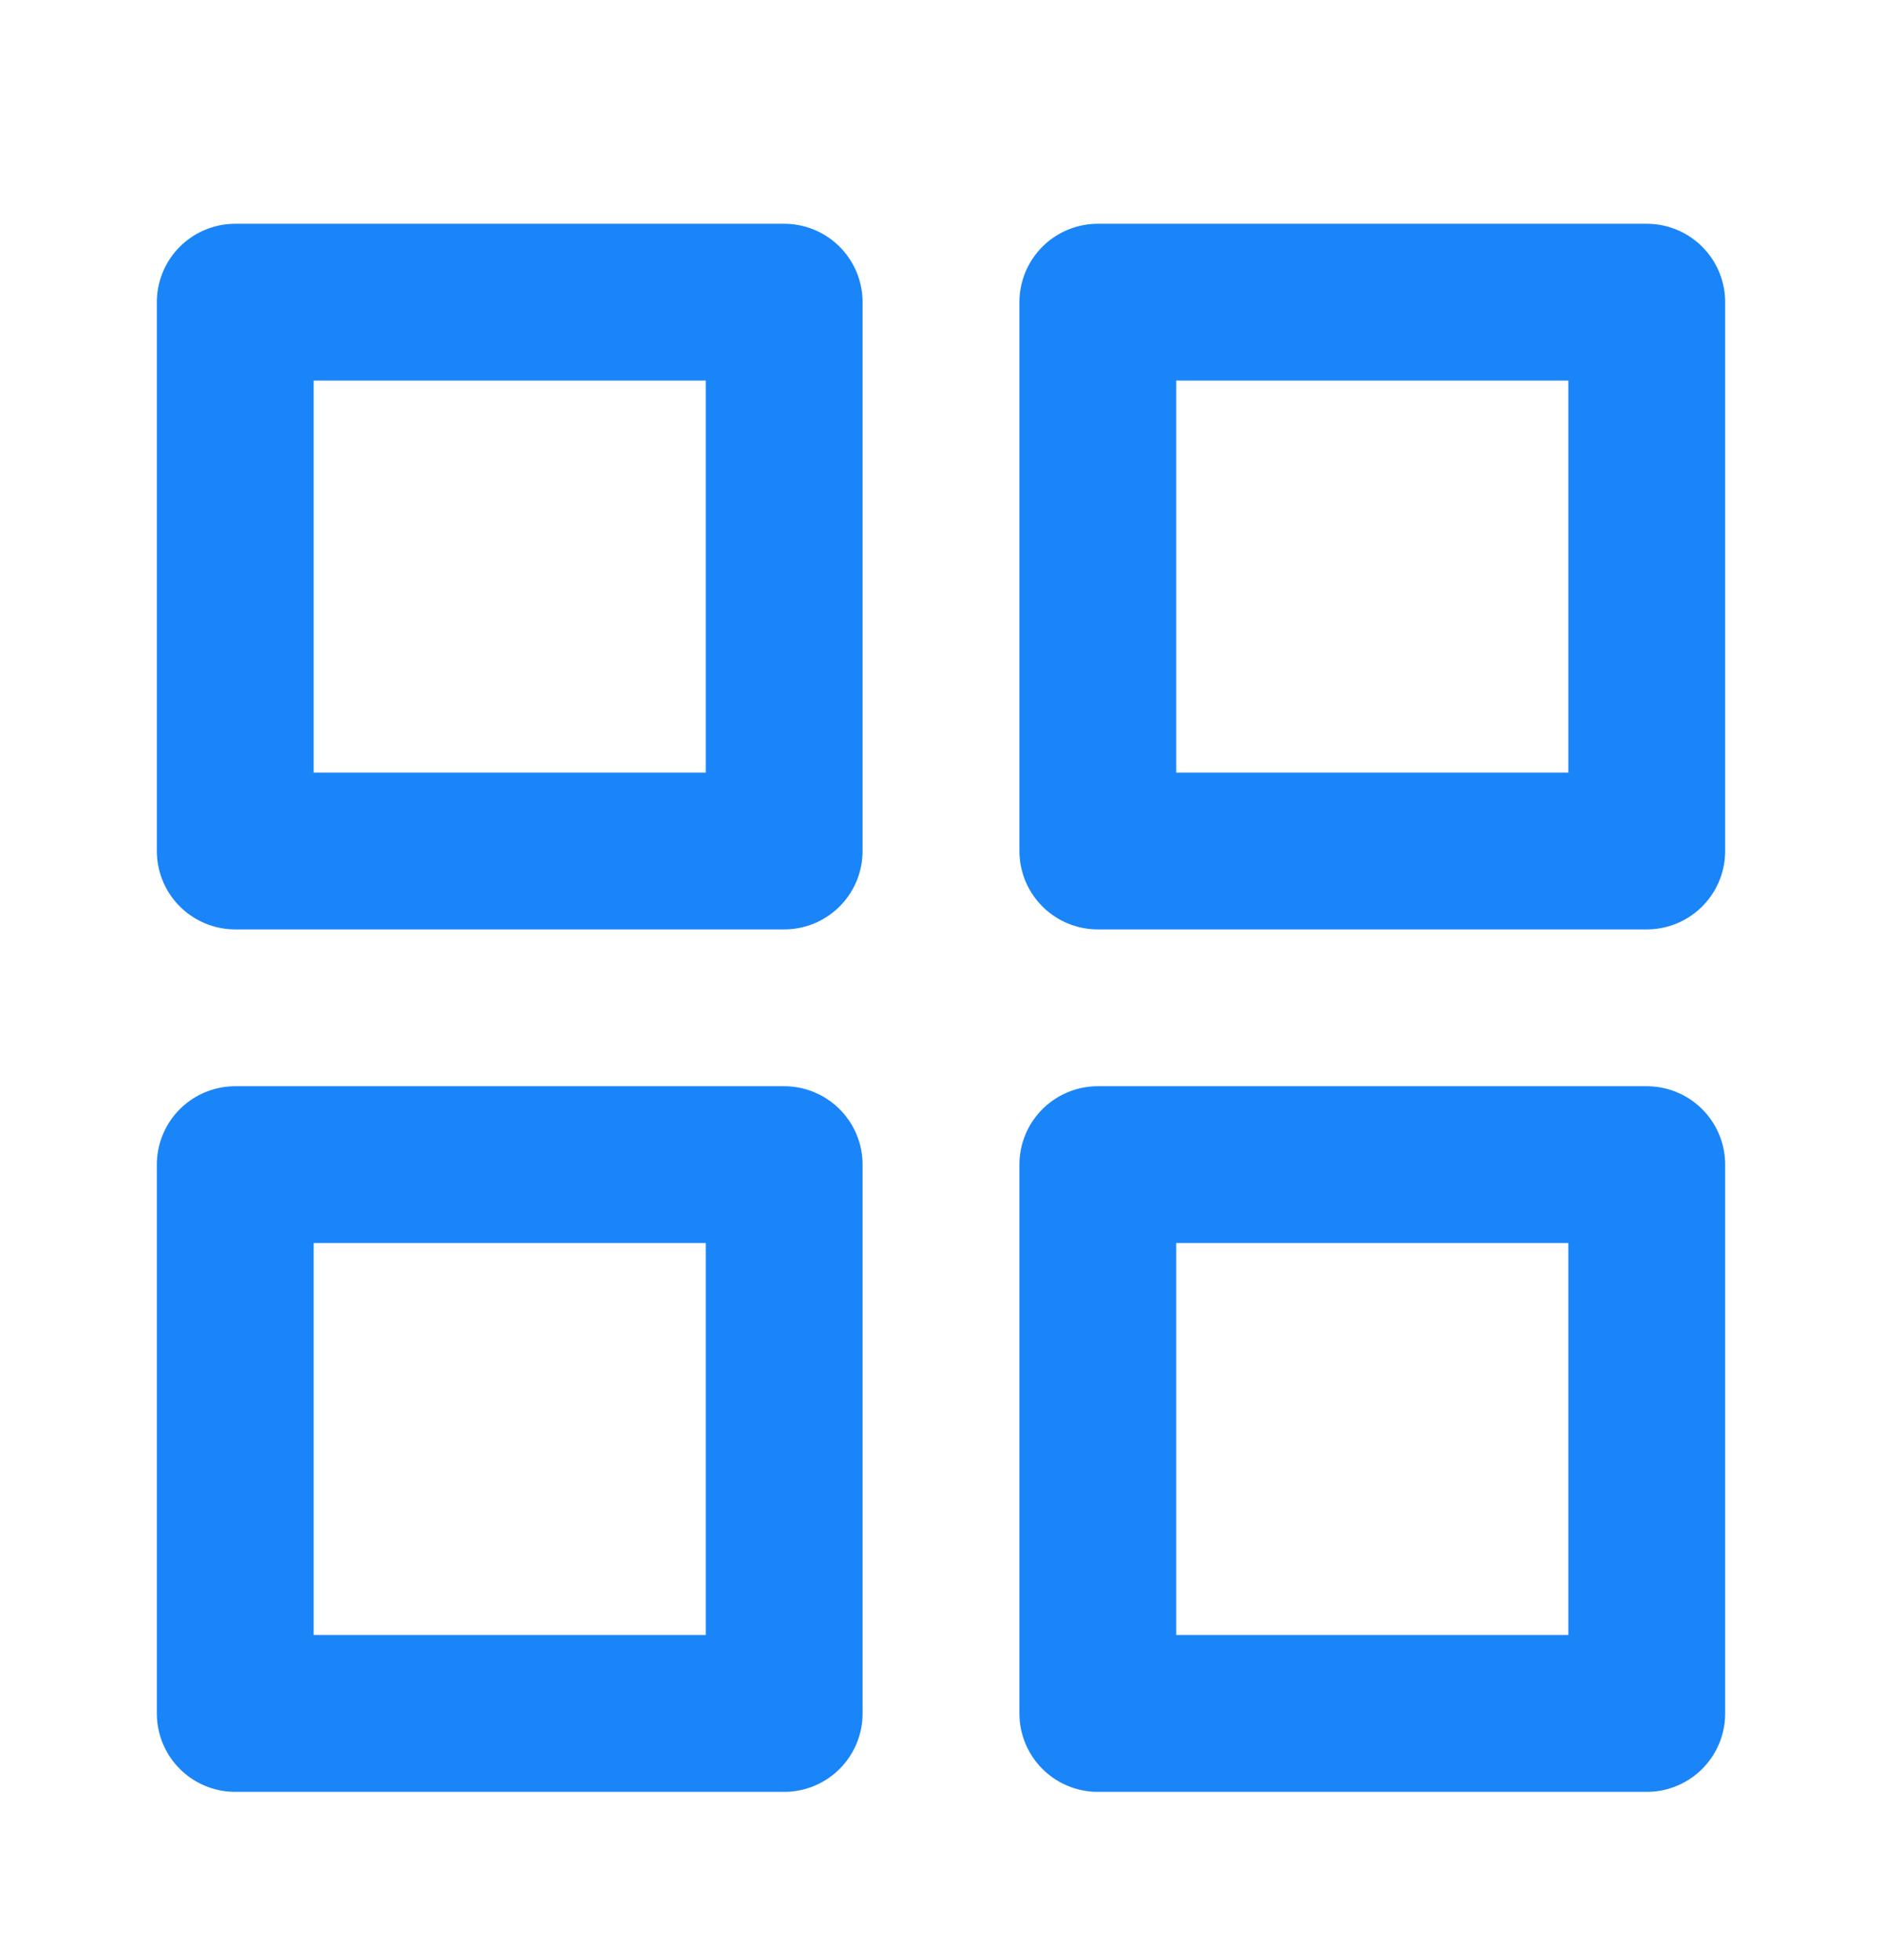
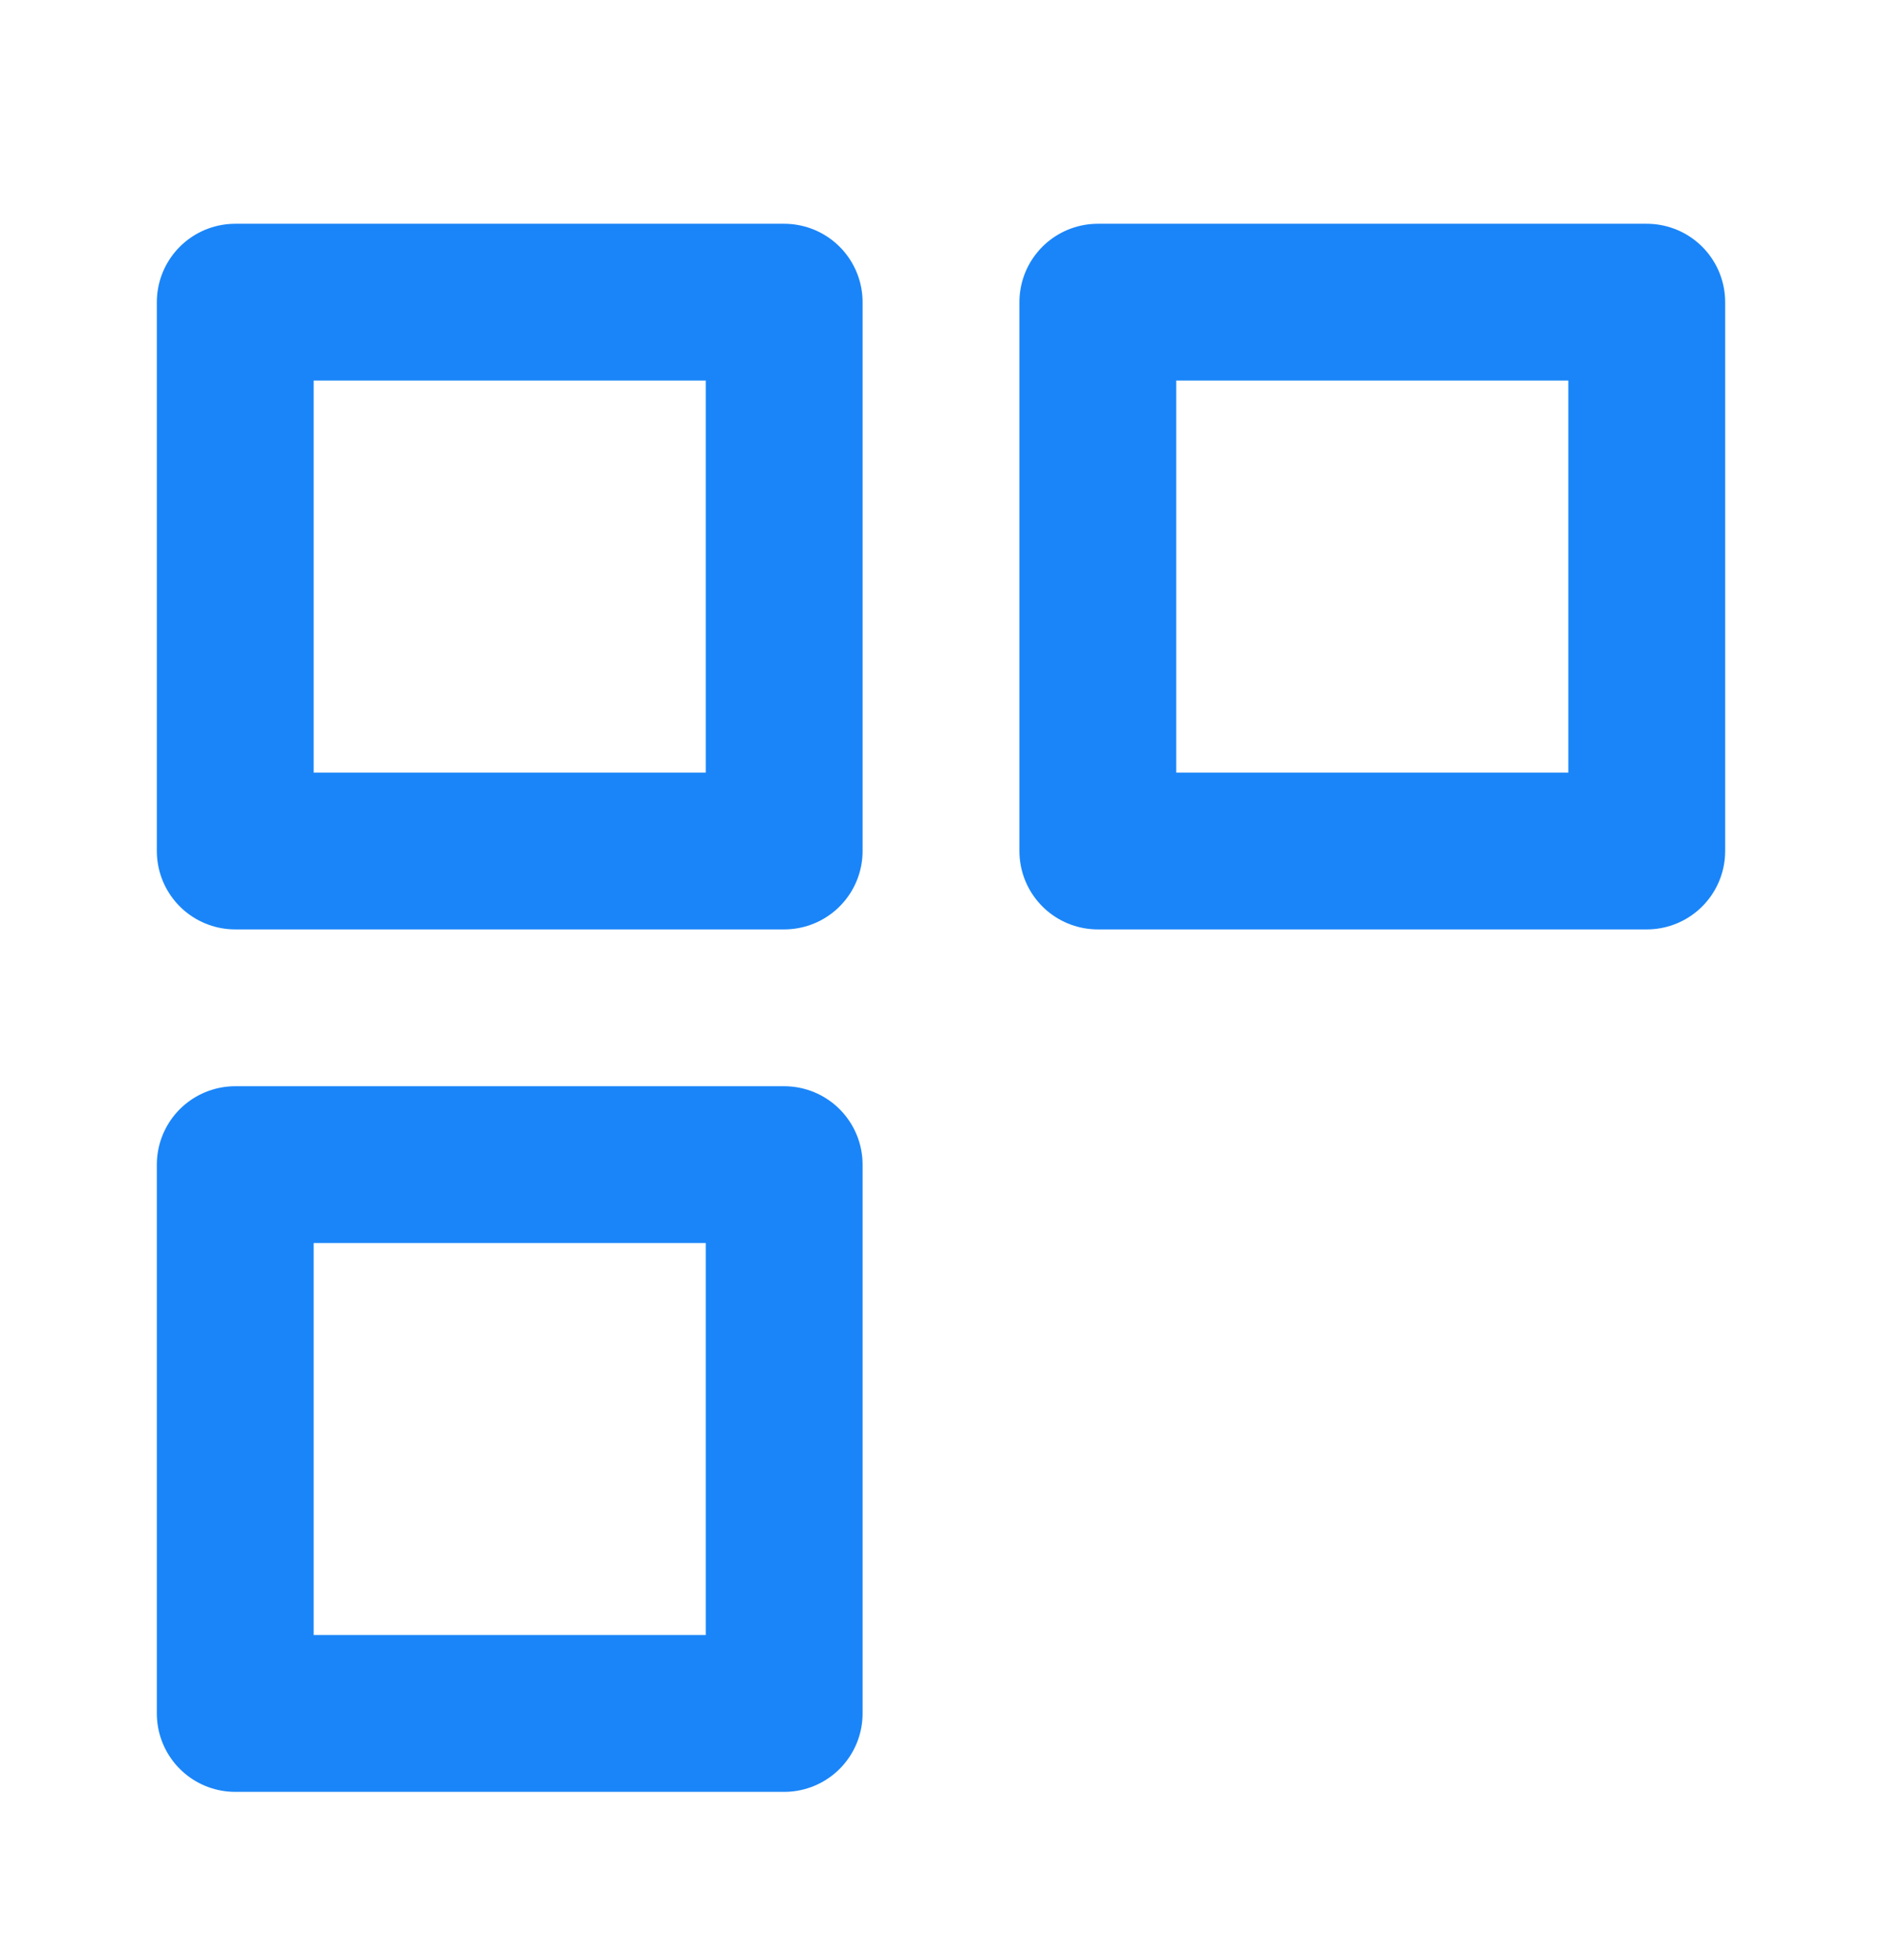
<svg xmlns="http://www.w3.org/2000/svg" width="24" height="25" viewBox="0 0 24 25" fill="none">
  <path d="M10 3.854H3V10.854H10V3.854Z" stroke="#1A85F8" stroke-width="2" stroke-linecap="round" stroke-linejoin="round" />
  <path d="M21 3.854H14V10.854H21V3.854Z" stroke="#1A85F8" stroke-width="2" stroke-linecap="round" stroke-linejoin="round" />
-   <path d="M21 14.854H14V21.854H21V14.854Z" stroke="#1A85F8" stroke-width="2" stroke-linecap="round" stroke-linejoin="round" />
  <path d="M10 14.854H3V21.854H10V14.854Z" stroke="#1A85F8" stroke-width="2" stroke-linecap="round" stroke-linejoin="round" />
</svg>